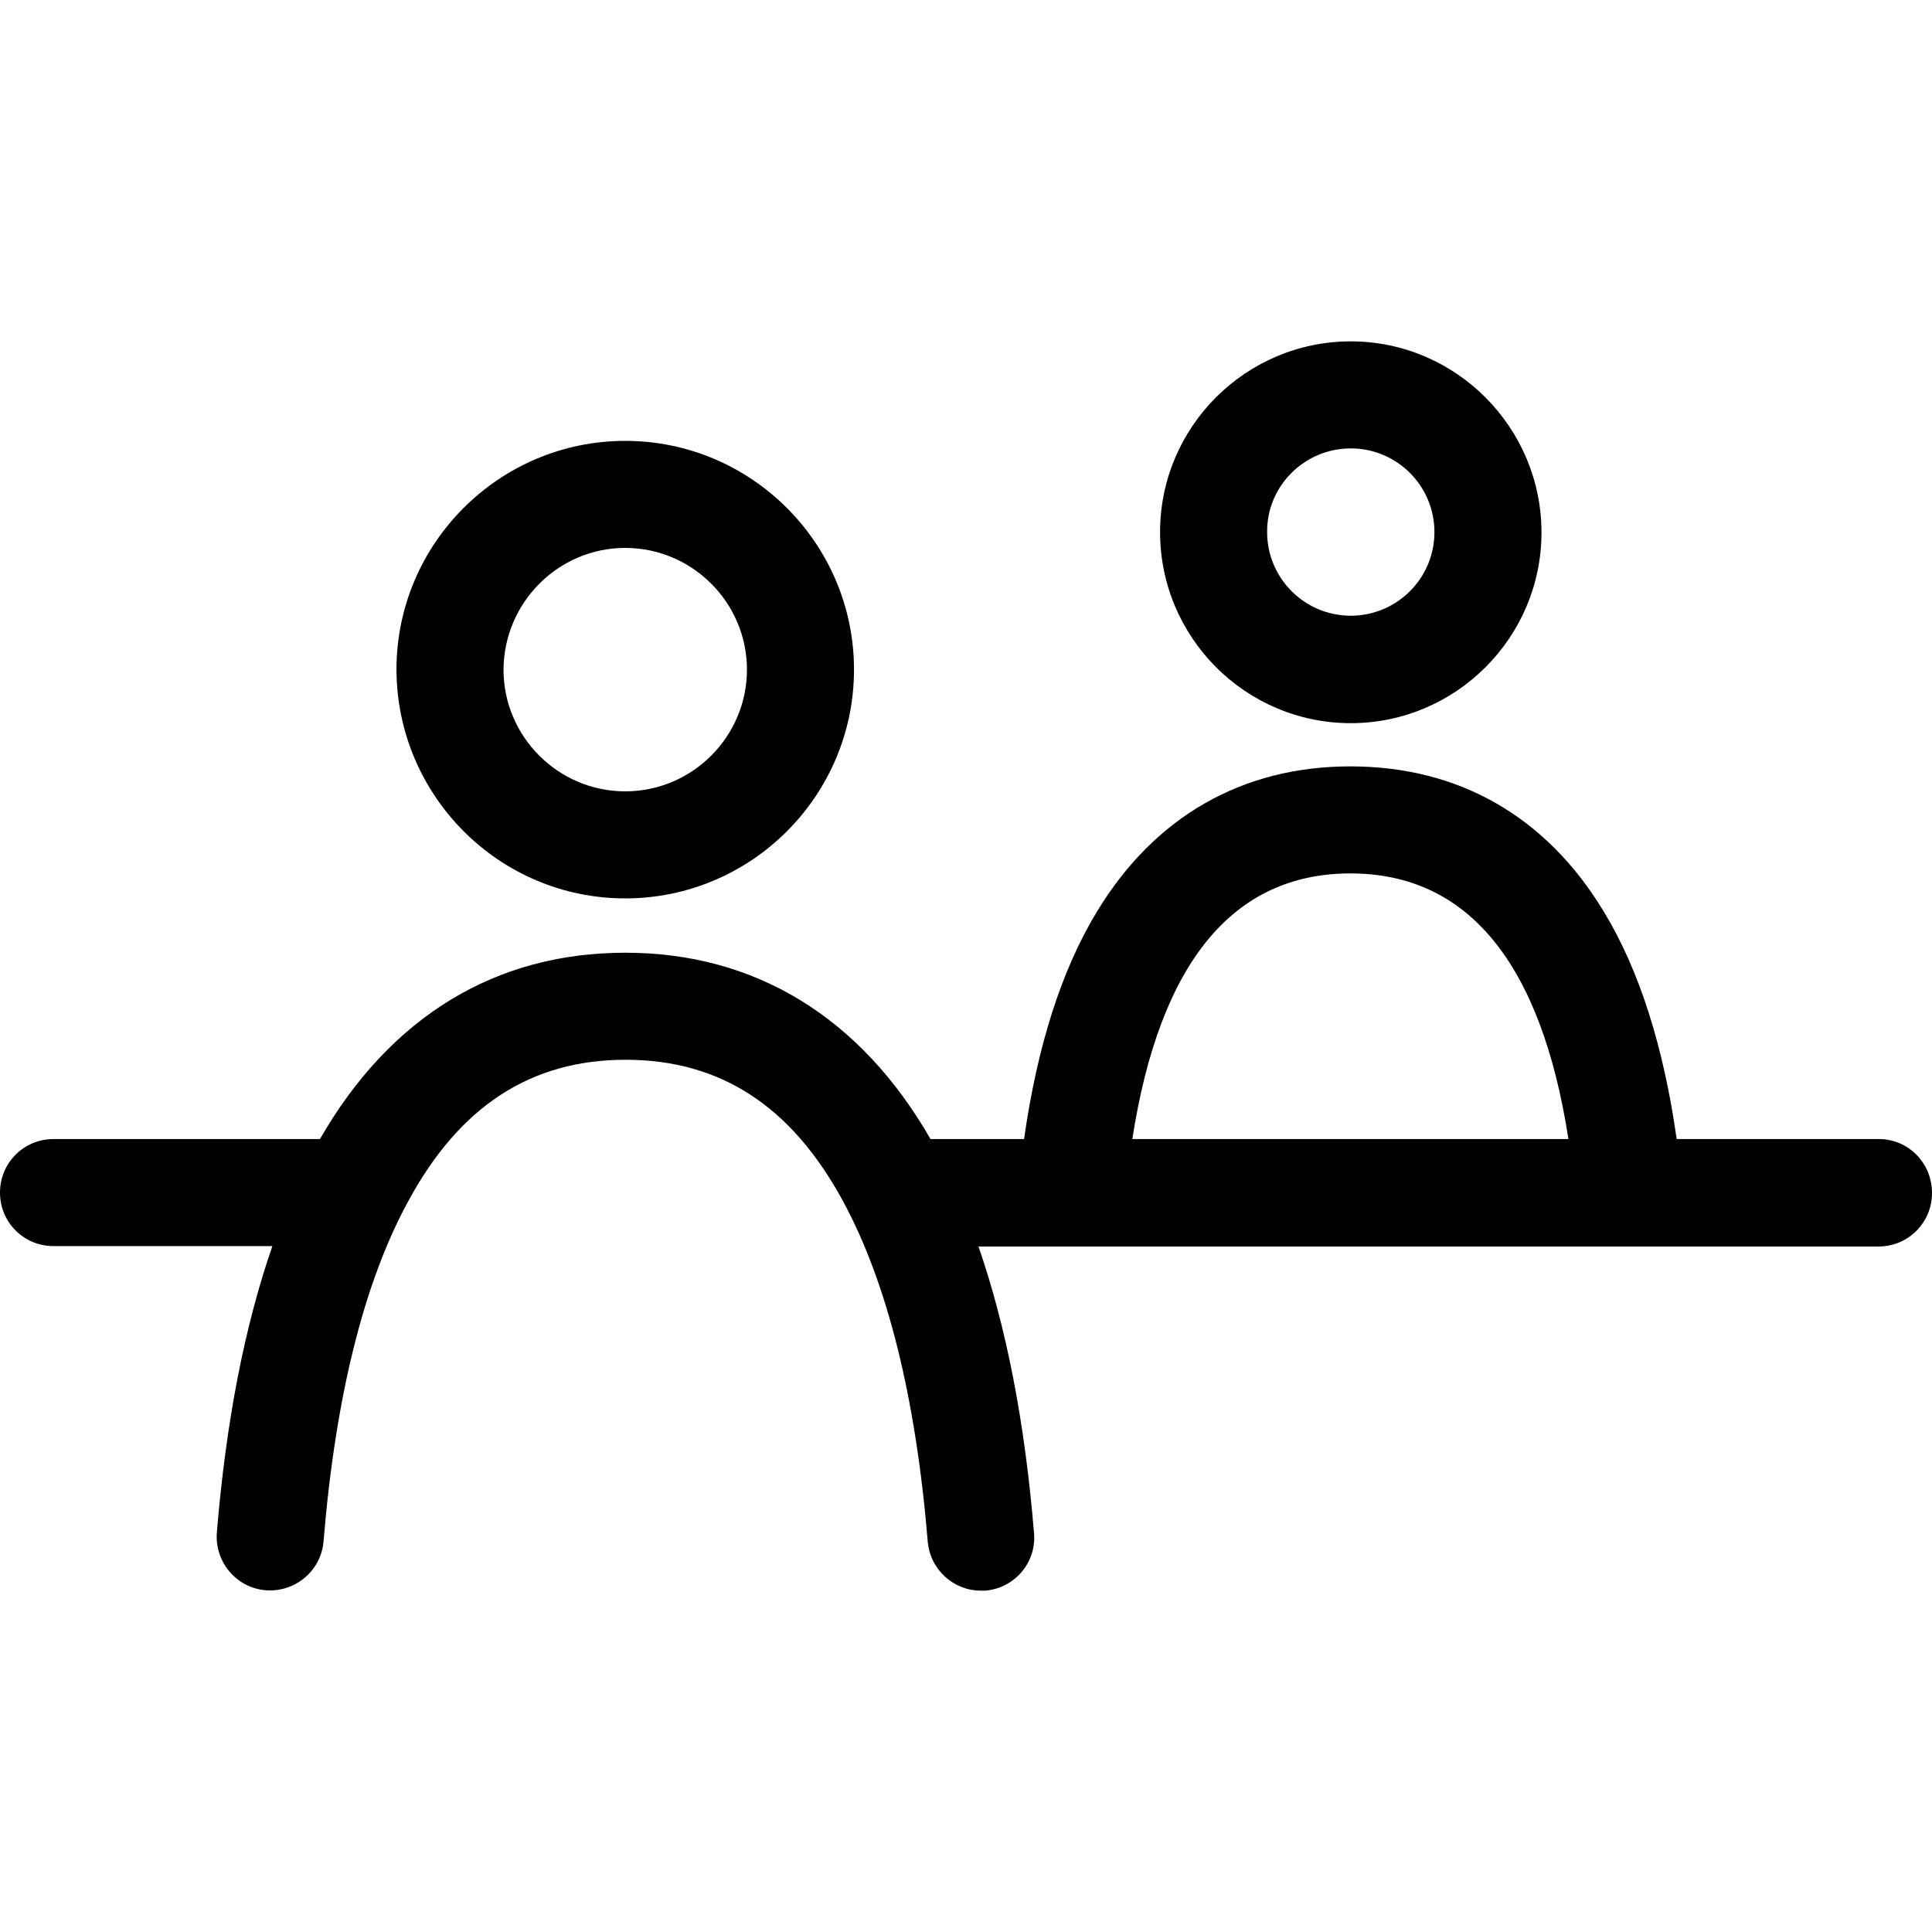
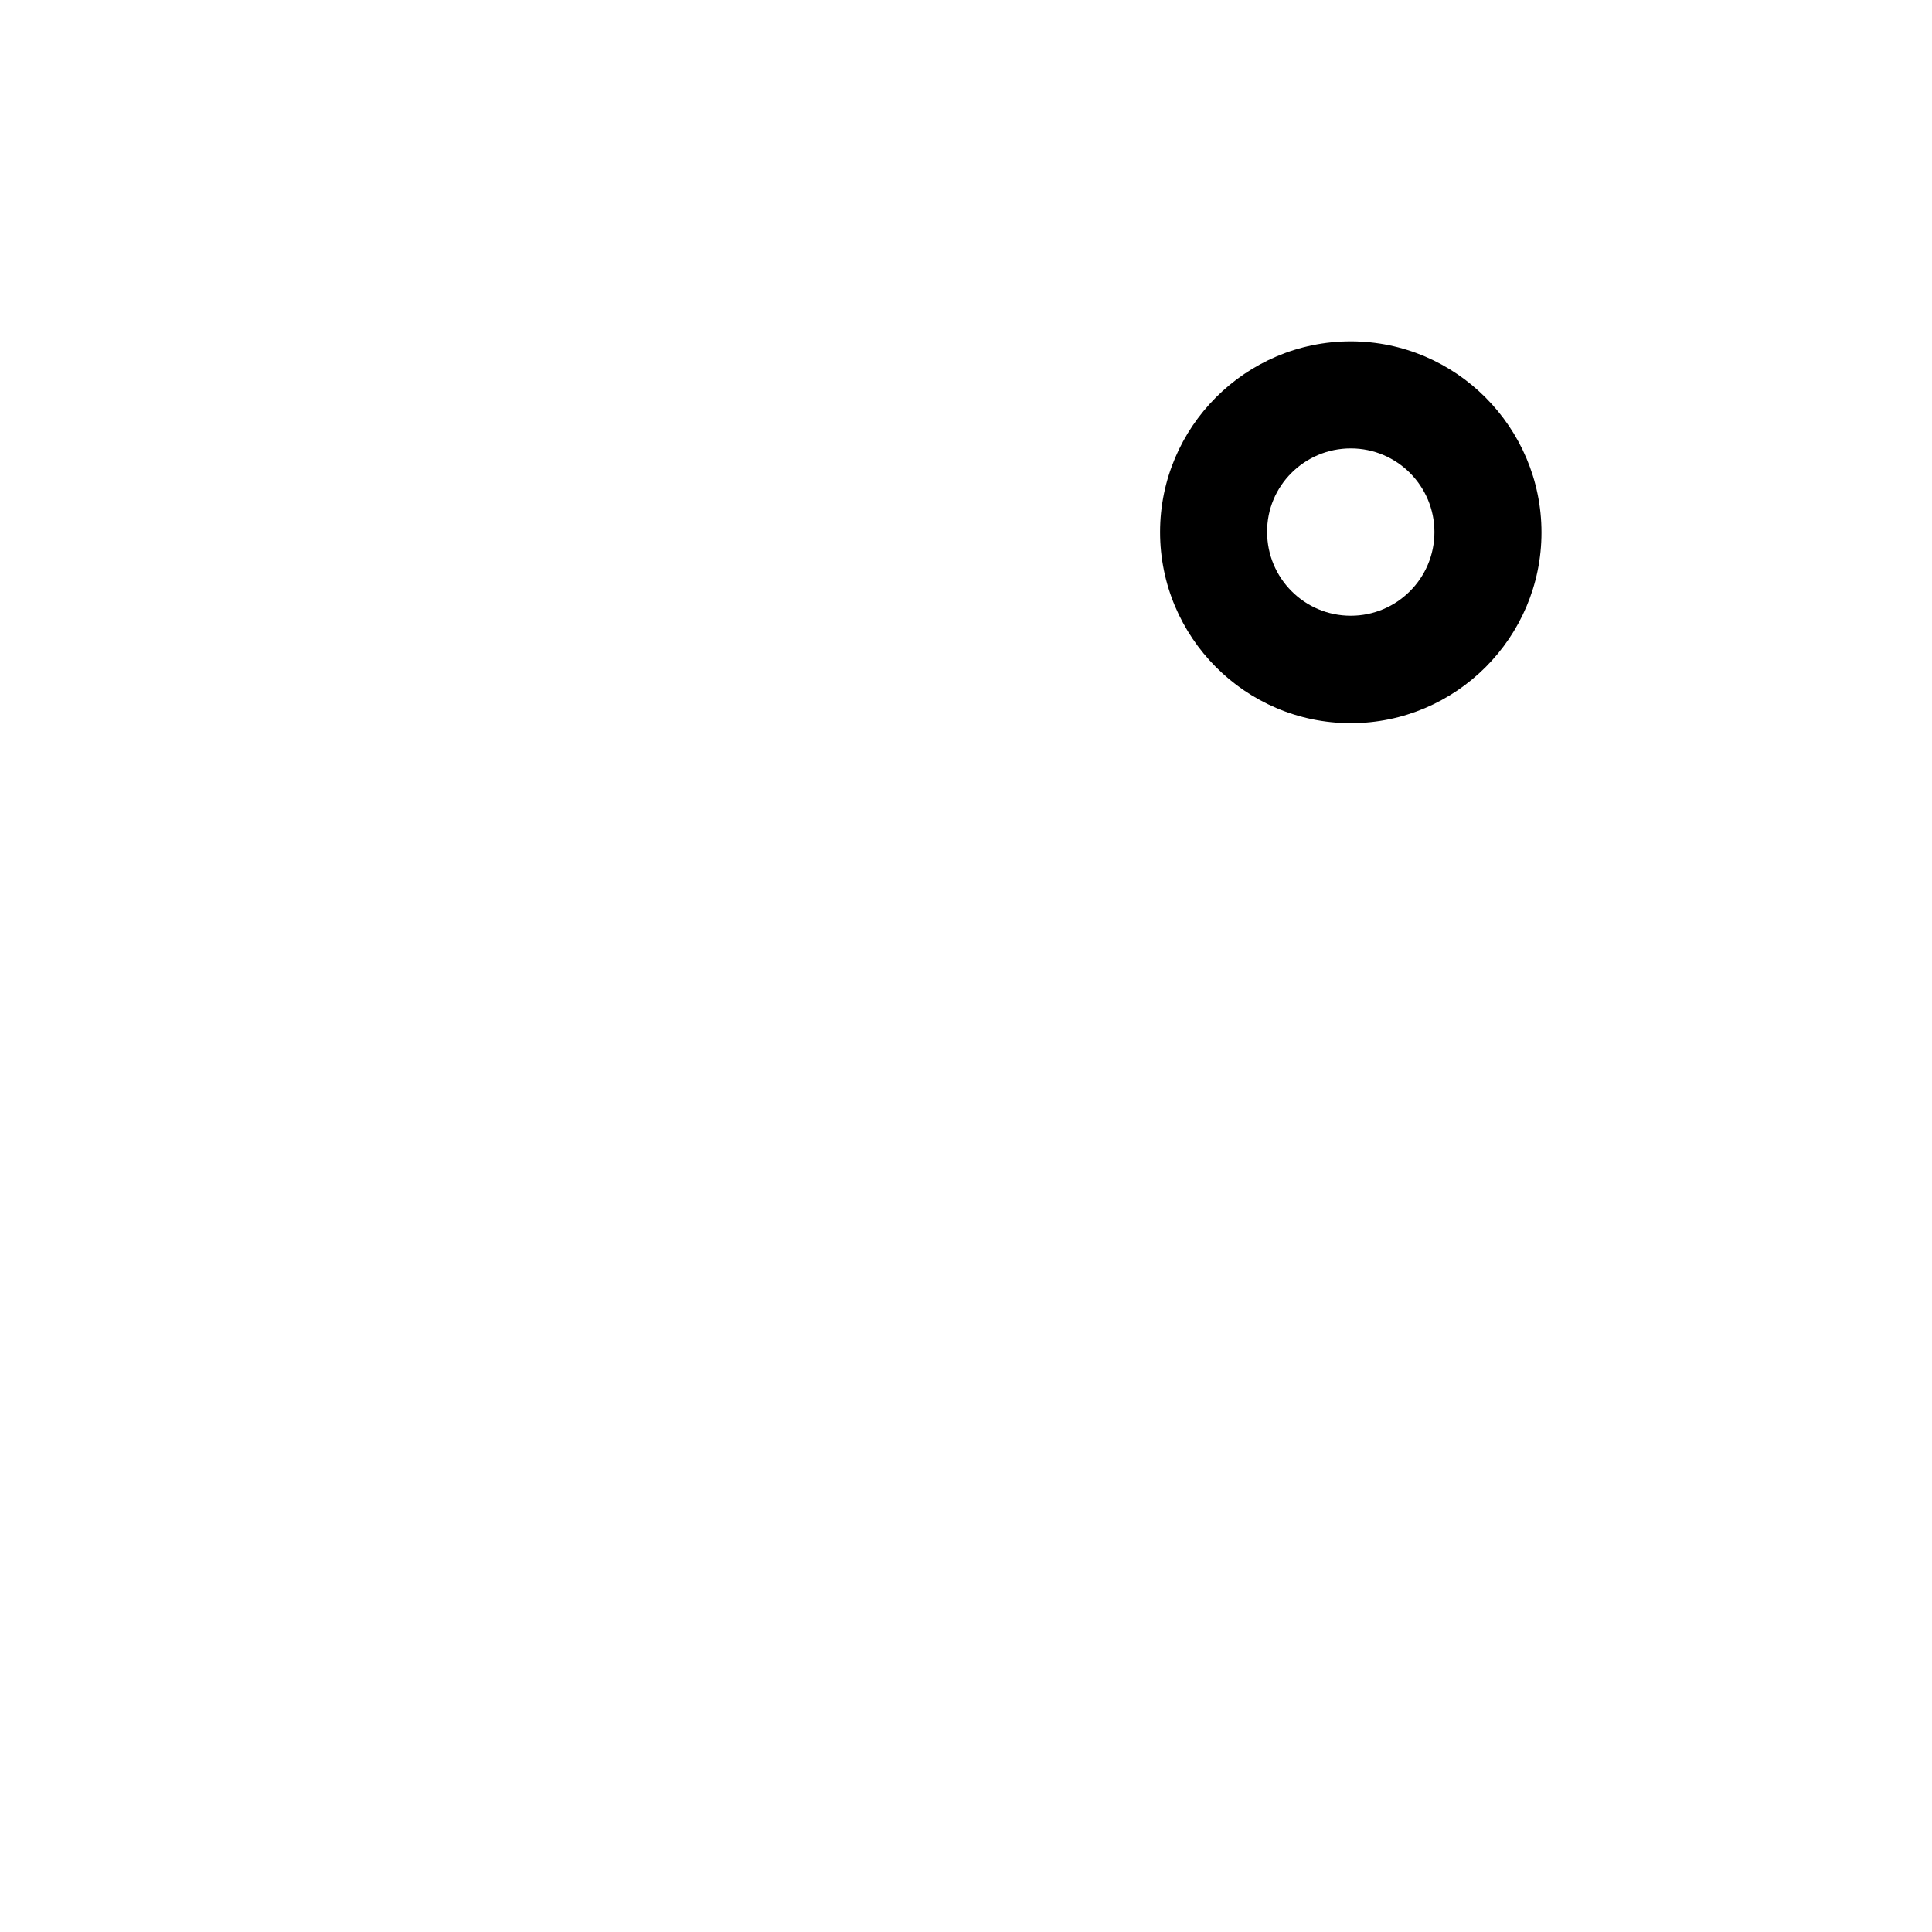
<svg xmlns="http://www.w3.org/2000/svg" fill="#000000" height="800px" width="800px" version="1.1" id="Capa_1" viewBox="0 0 487.3 487.3" xml:space="preserve">
  <g>
    <g>
-       <path d="M157.7,226.6c31.8,0,57.7-25.9,57.7-57.7s-25.9-57.7-57.7-57.7S100,137.1,100,168.9C100.1,200.7,125.9,226.6,157.7,226.6z     M157.7,138.2c16.9,0,30.7,13.8,30.7,30.7s-13.8,30.7-30.7,30.7S127,185.8,127,168.9C127.1,152,140.8,138.2,157.7,138.2z" />
      <path d="M340.7,182.4c26.5,0,48.1-21.6,48.1-48.1s-21.6-48.2-48.1-48.2s-48.1,21.6-48.1,48.1S314.1,182.4,340.7,182.4z     M340.7,113.1c11.7,0,21.1,9.5,21.1,21.1c0,11.7-9.5,21.1-21.1,21.1c-11.7,0-21.1-9.5-21.1-21.1    C319.5,122.6,329,113.1,340.7,113.1z" />
-       <path d="M473.9,287.3h-51c-3.3-23.3-9.4-42.6-18.4-57.4c-14.5-24-36.6-36.6-63.9-36.6s-49.4,12.7-63.9,36.6    c-9,14.8-15.1,34.1-18.4,57.4h-23.6c-17.7-30.8-44.3-47-77-47c-32.8,0-59.3,16.2-77,47H13.5c-7.5,0-13.5,6-13.5,13.5    s6,13.5,13.5,13.5h55.2c-7,20.2-11.7,44.3-14,72.2c-0.6,7.4,4.9,14,12.3,14.6c7.4,0.6,14-4.9,14.6-12.3    c3-36.3,10.1-65.1,21.3-85.7c13-24.1,31-35.8,54.9-35.8s41.9,11.7,54.9,35.8c11.1,20.5,18.3,49.4,21.3,85.7    c0.6,7.1,6.5,12.4,13.4,12.4c0.4,0,0.7,0,1.1,0c7.4-0.6,13-7.1,12.3-14.6c-2.3-27.9-7-52-14-72.2h23.6h0.1h140.3l0,0l0,0h63    c7.5,0,13.5-6,13.5-13.5S481.4,287.3,473.9,287.3z M285.6,287.3c6.9-44.5,25.4-67,55-67s48.1,22.5,55,67H285.6z" />
    </g>
  </g>
</svg>